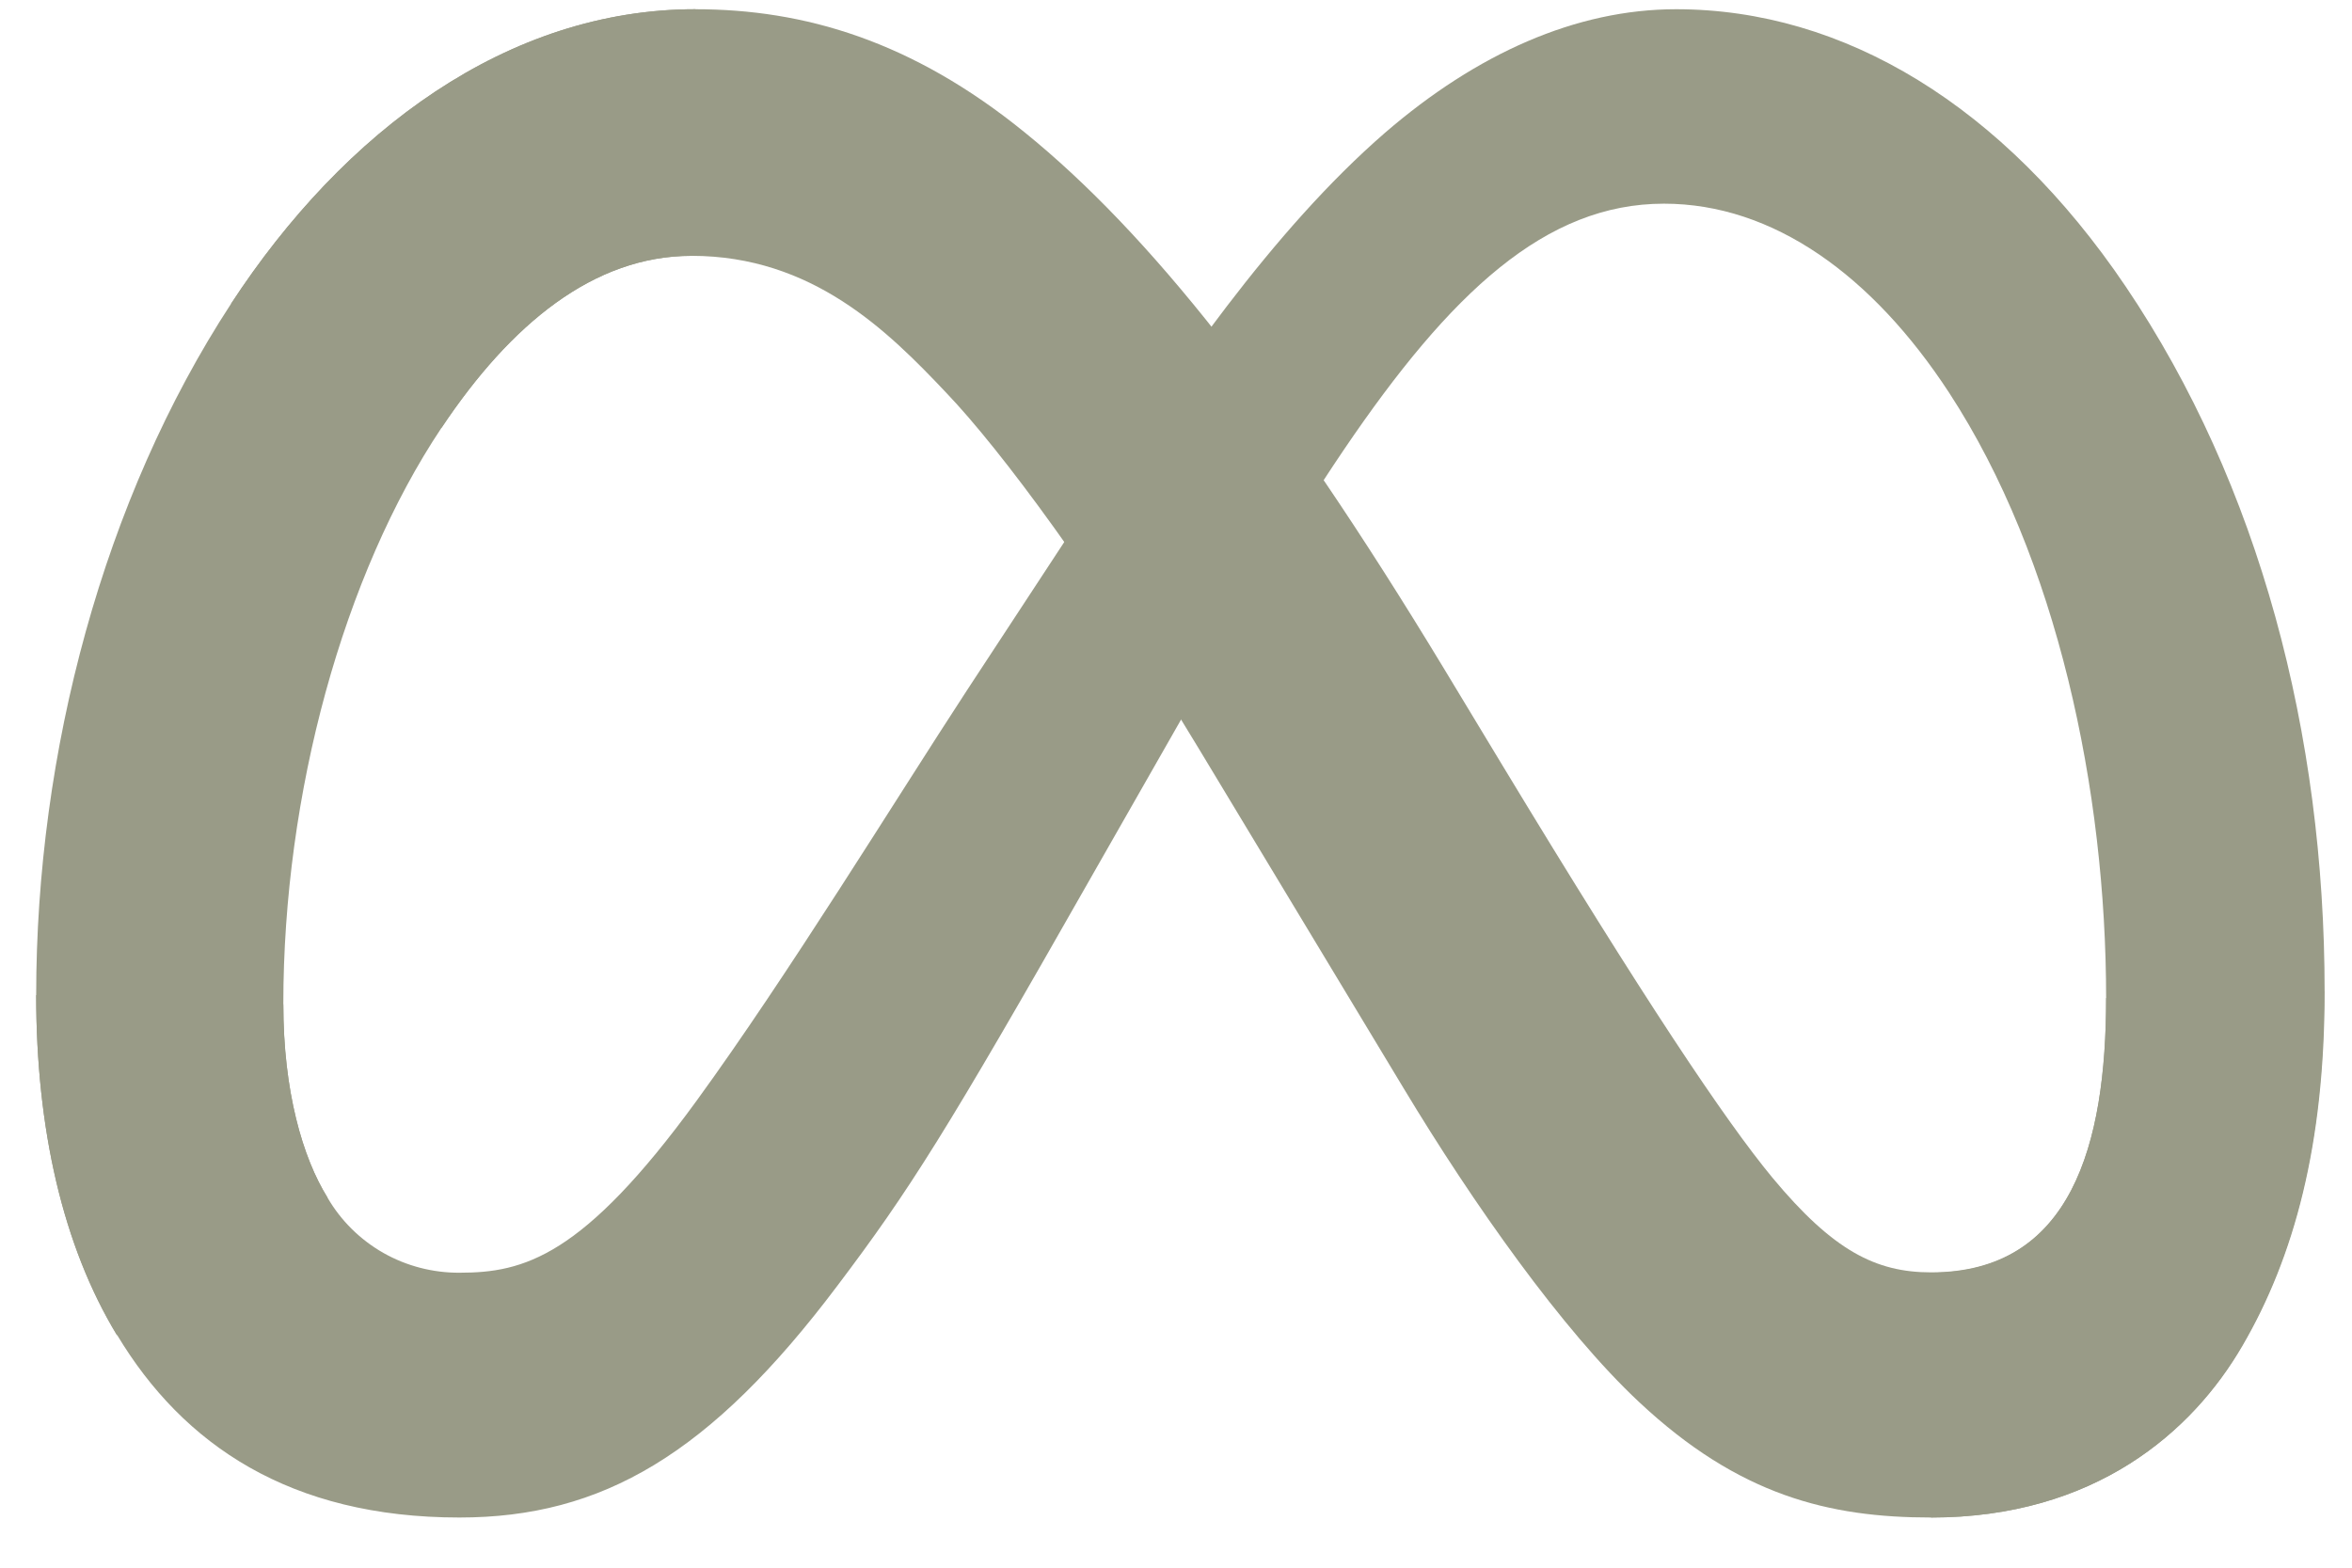
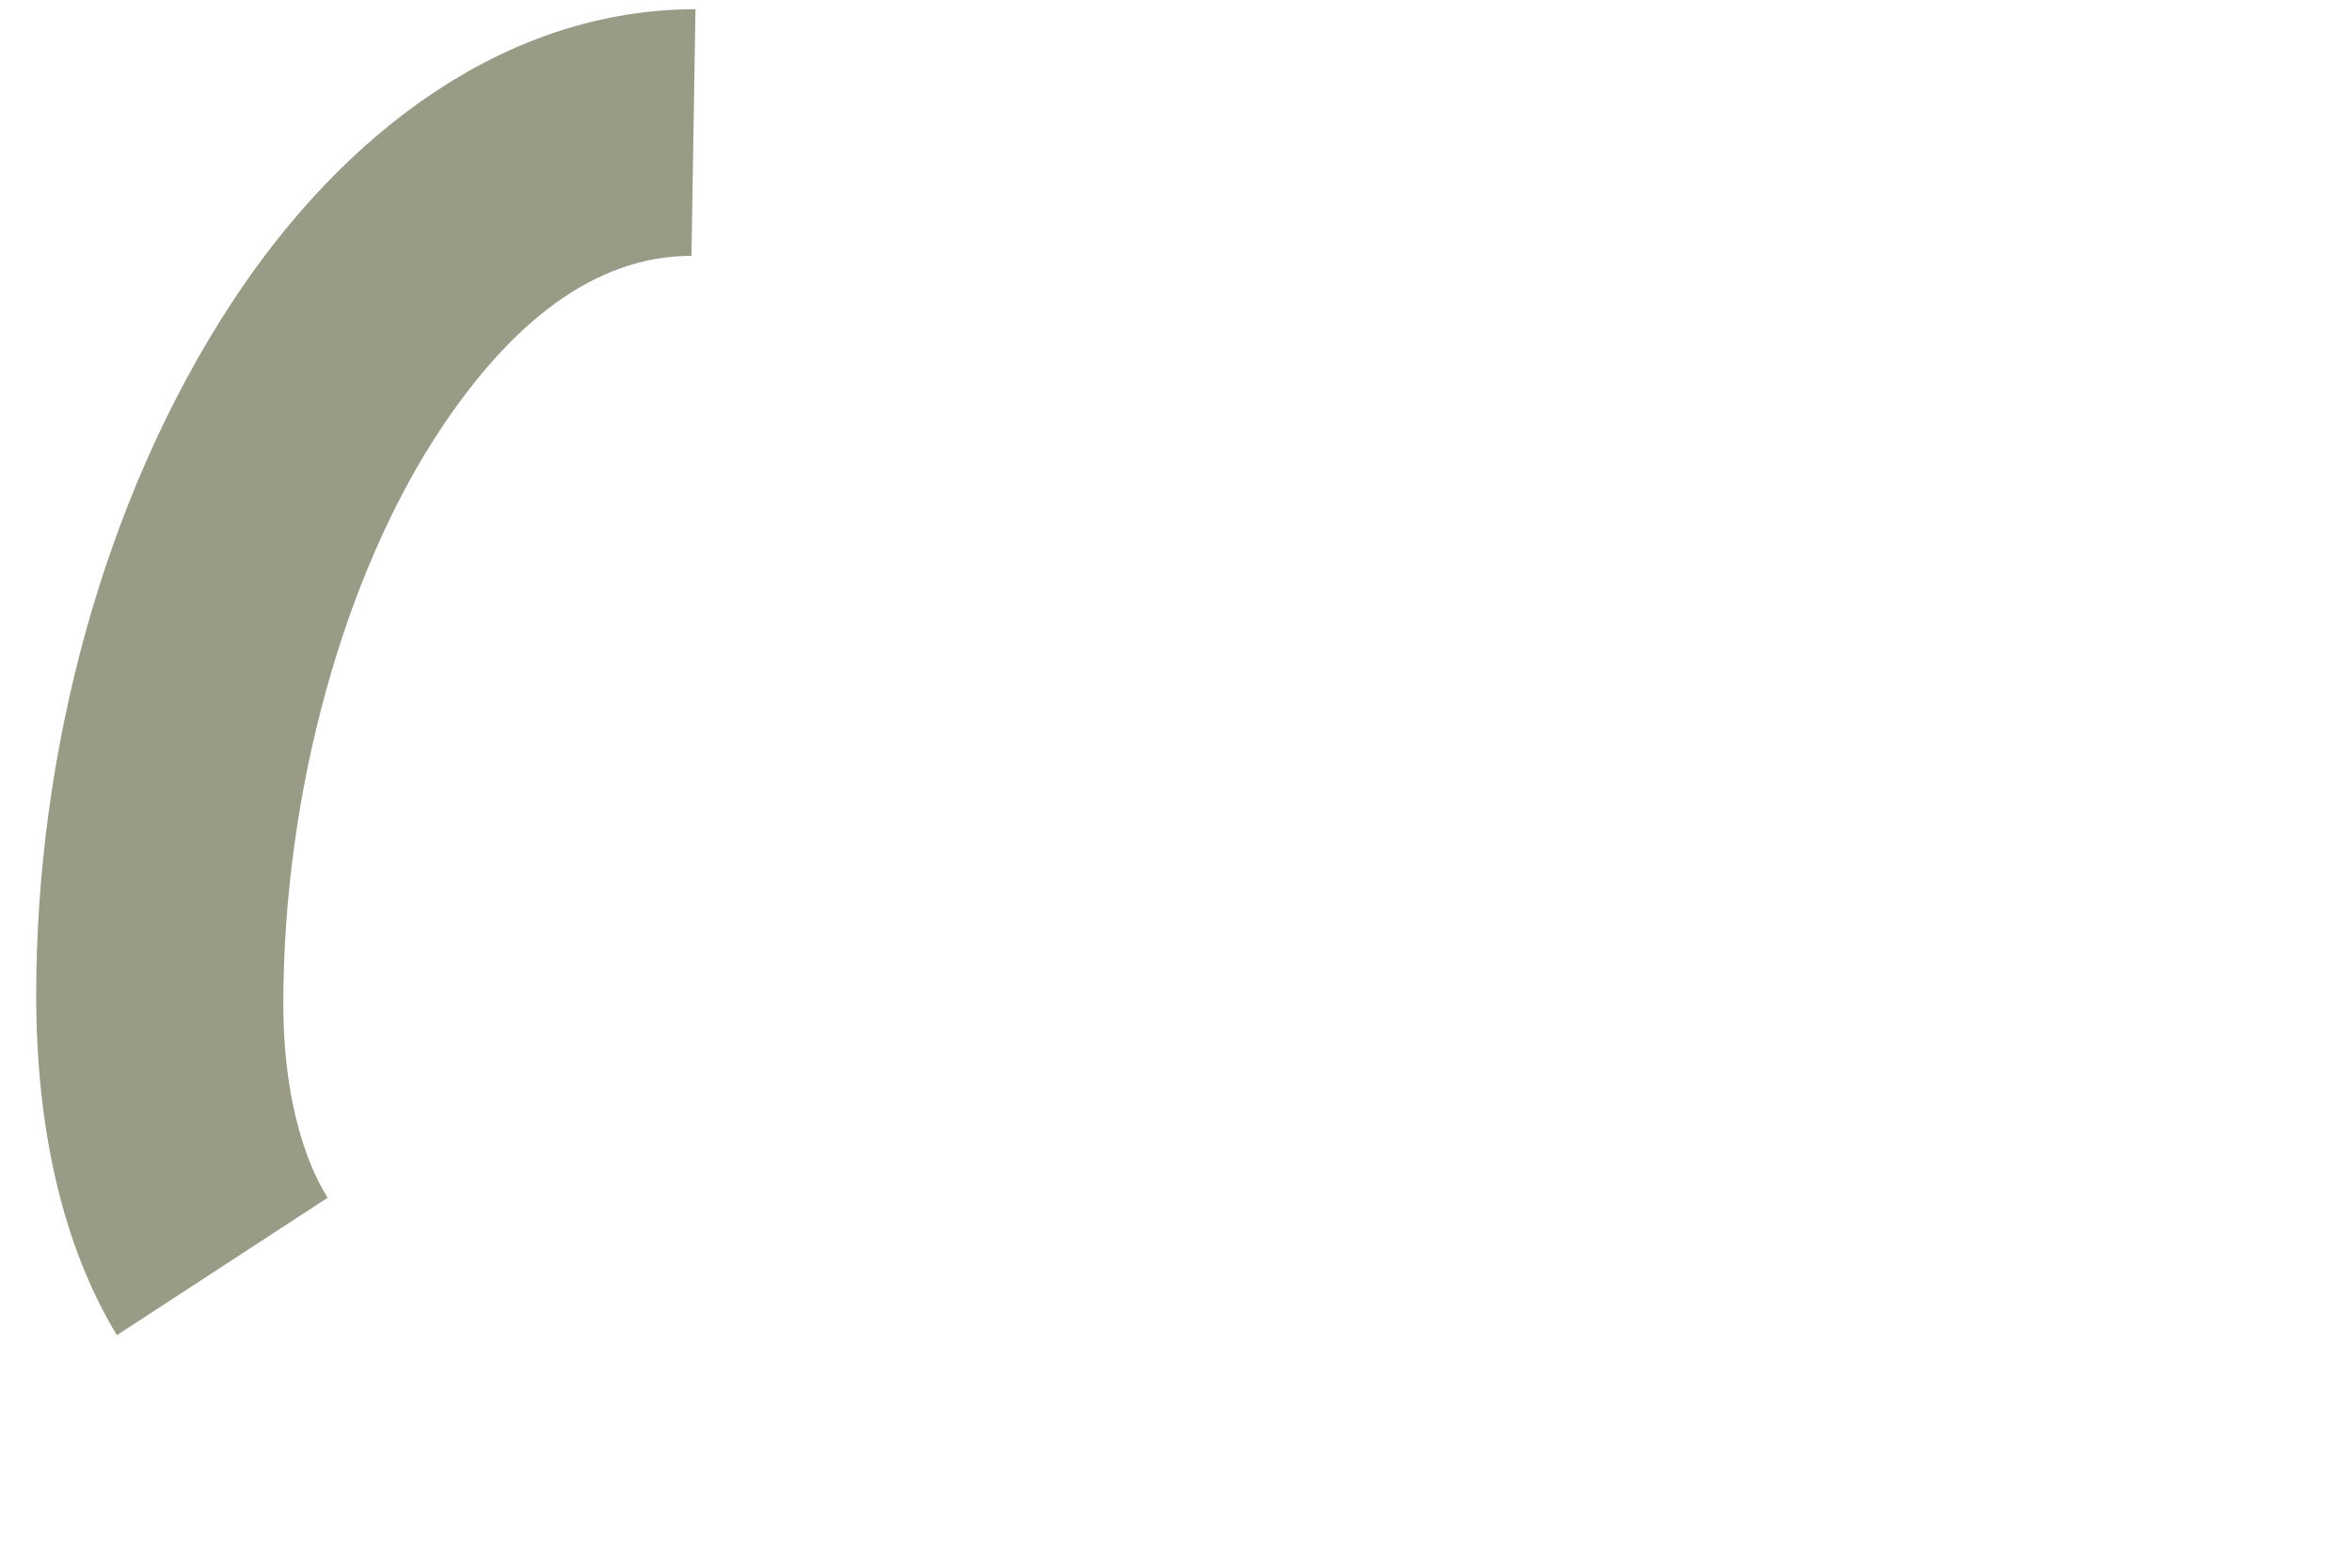
<svg xmlns="http://www.w3.org/2000/svg" width="39" height="26" viewBox="0 0 39 26" fill="none">
-   <path d="M4.698 16.655C4.698 18.095 5.016 19.197 5.432 19.865C5.653 20.245 5.972 20.56 6.356 20.779C6.74 20.997 7.176 21.11 7.618 21.108C8.687 21.108 9.665 20.846 11.549 18.258C13.058 16.185 14.837 13.281 16.035 11.447L18.062 8.357C19.469 6.21 21.096 3.824 22.967 2.201C24.491 0.886 26.137 0.153 27.793 0.153C30.573 0.153 33.221 1.752 35.247 4.751C37.465 8.036 38.546 12.173 38.546 16.443C38.546 18.981 38.042 20.846 37.184 22.319C36.357 23.744 34.737 25.168 32.02 25.168V21.108C34.346 21.108 34.923 18.986 34.923 16.558C34.923 13.098 34.11 9.258 32.32 6.514C31.049 4.568 29.402 3.378 27.591 3.378C25.631 3.378 24.055 4.845 22.282 7.461C21.34 8.85 20.373 10.544 19.287 12.455L18.092 14.55C15.691 18.776 15.082 19.739 13.882 21.328C11.781 24.12 9.984 25.168 7.618 25.168C4.812 25.168 3.037 23.962 1.944 22.144C1.041 20.662 0.6 18.719 0.6 16.504L4.698 16.655Z" fill="#999B87" />
-   <path d="M3.831 5.038C5.71 2.163 8.422 0.153 11.532 0.153C13.333 0.153 15.123 0.677 16.993 2.197C19.038 3.854 21.215 6.582 23.937 11.078L24.912 12.692C27.266 16.584 28.607 18.585 29.389 19.531C30.397 20.744 31.104 21.102 32.02 21.102C34.346 21.102 34.923 18.981 34.923 16.553L38.538 16.44C38.538 18.978 38.034 20.843 37.176 22.317C36.357 23.744 34.737 25.168 32.02 25.168C30.331 25.168 28.835 24.804 27.18 23.254C25.908 22.065 24.421 19.953 23.277 18.053L19.875 12.411C18.167 9.58 16.601 7.469 15.694 6.518C14.718 5.484 13.466 4.243 11.466 4.243C9.847 4.243 8.472 5.37 7.321 7.095L3.831 5.038Z" fill="#999B87" />
  <path d="M11.466 4.243C9.847 4.243 8.472 5.37 7.321 7.095C5.694 9.533 4.698 13.163 4.698 16.655C4.698 18.095 5.016 19.197 5.432 19.865L1.938 22.144C1.041 20.662 0.6 18.719 0.6 16.504C0.6 12.477 1.714 8.279 3.831 5.038C5.71 2.163 8.422 0.153 11.532 0.153L11.466 4.243Z" fill="#999B87" />
</svg>